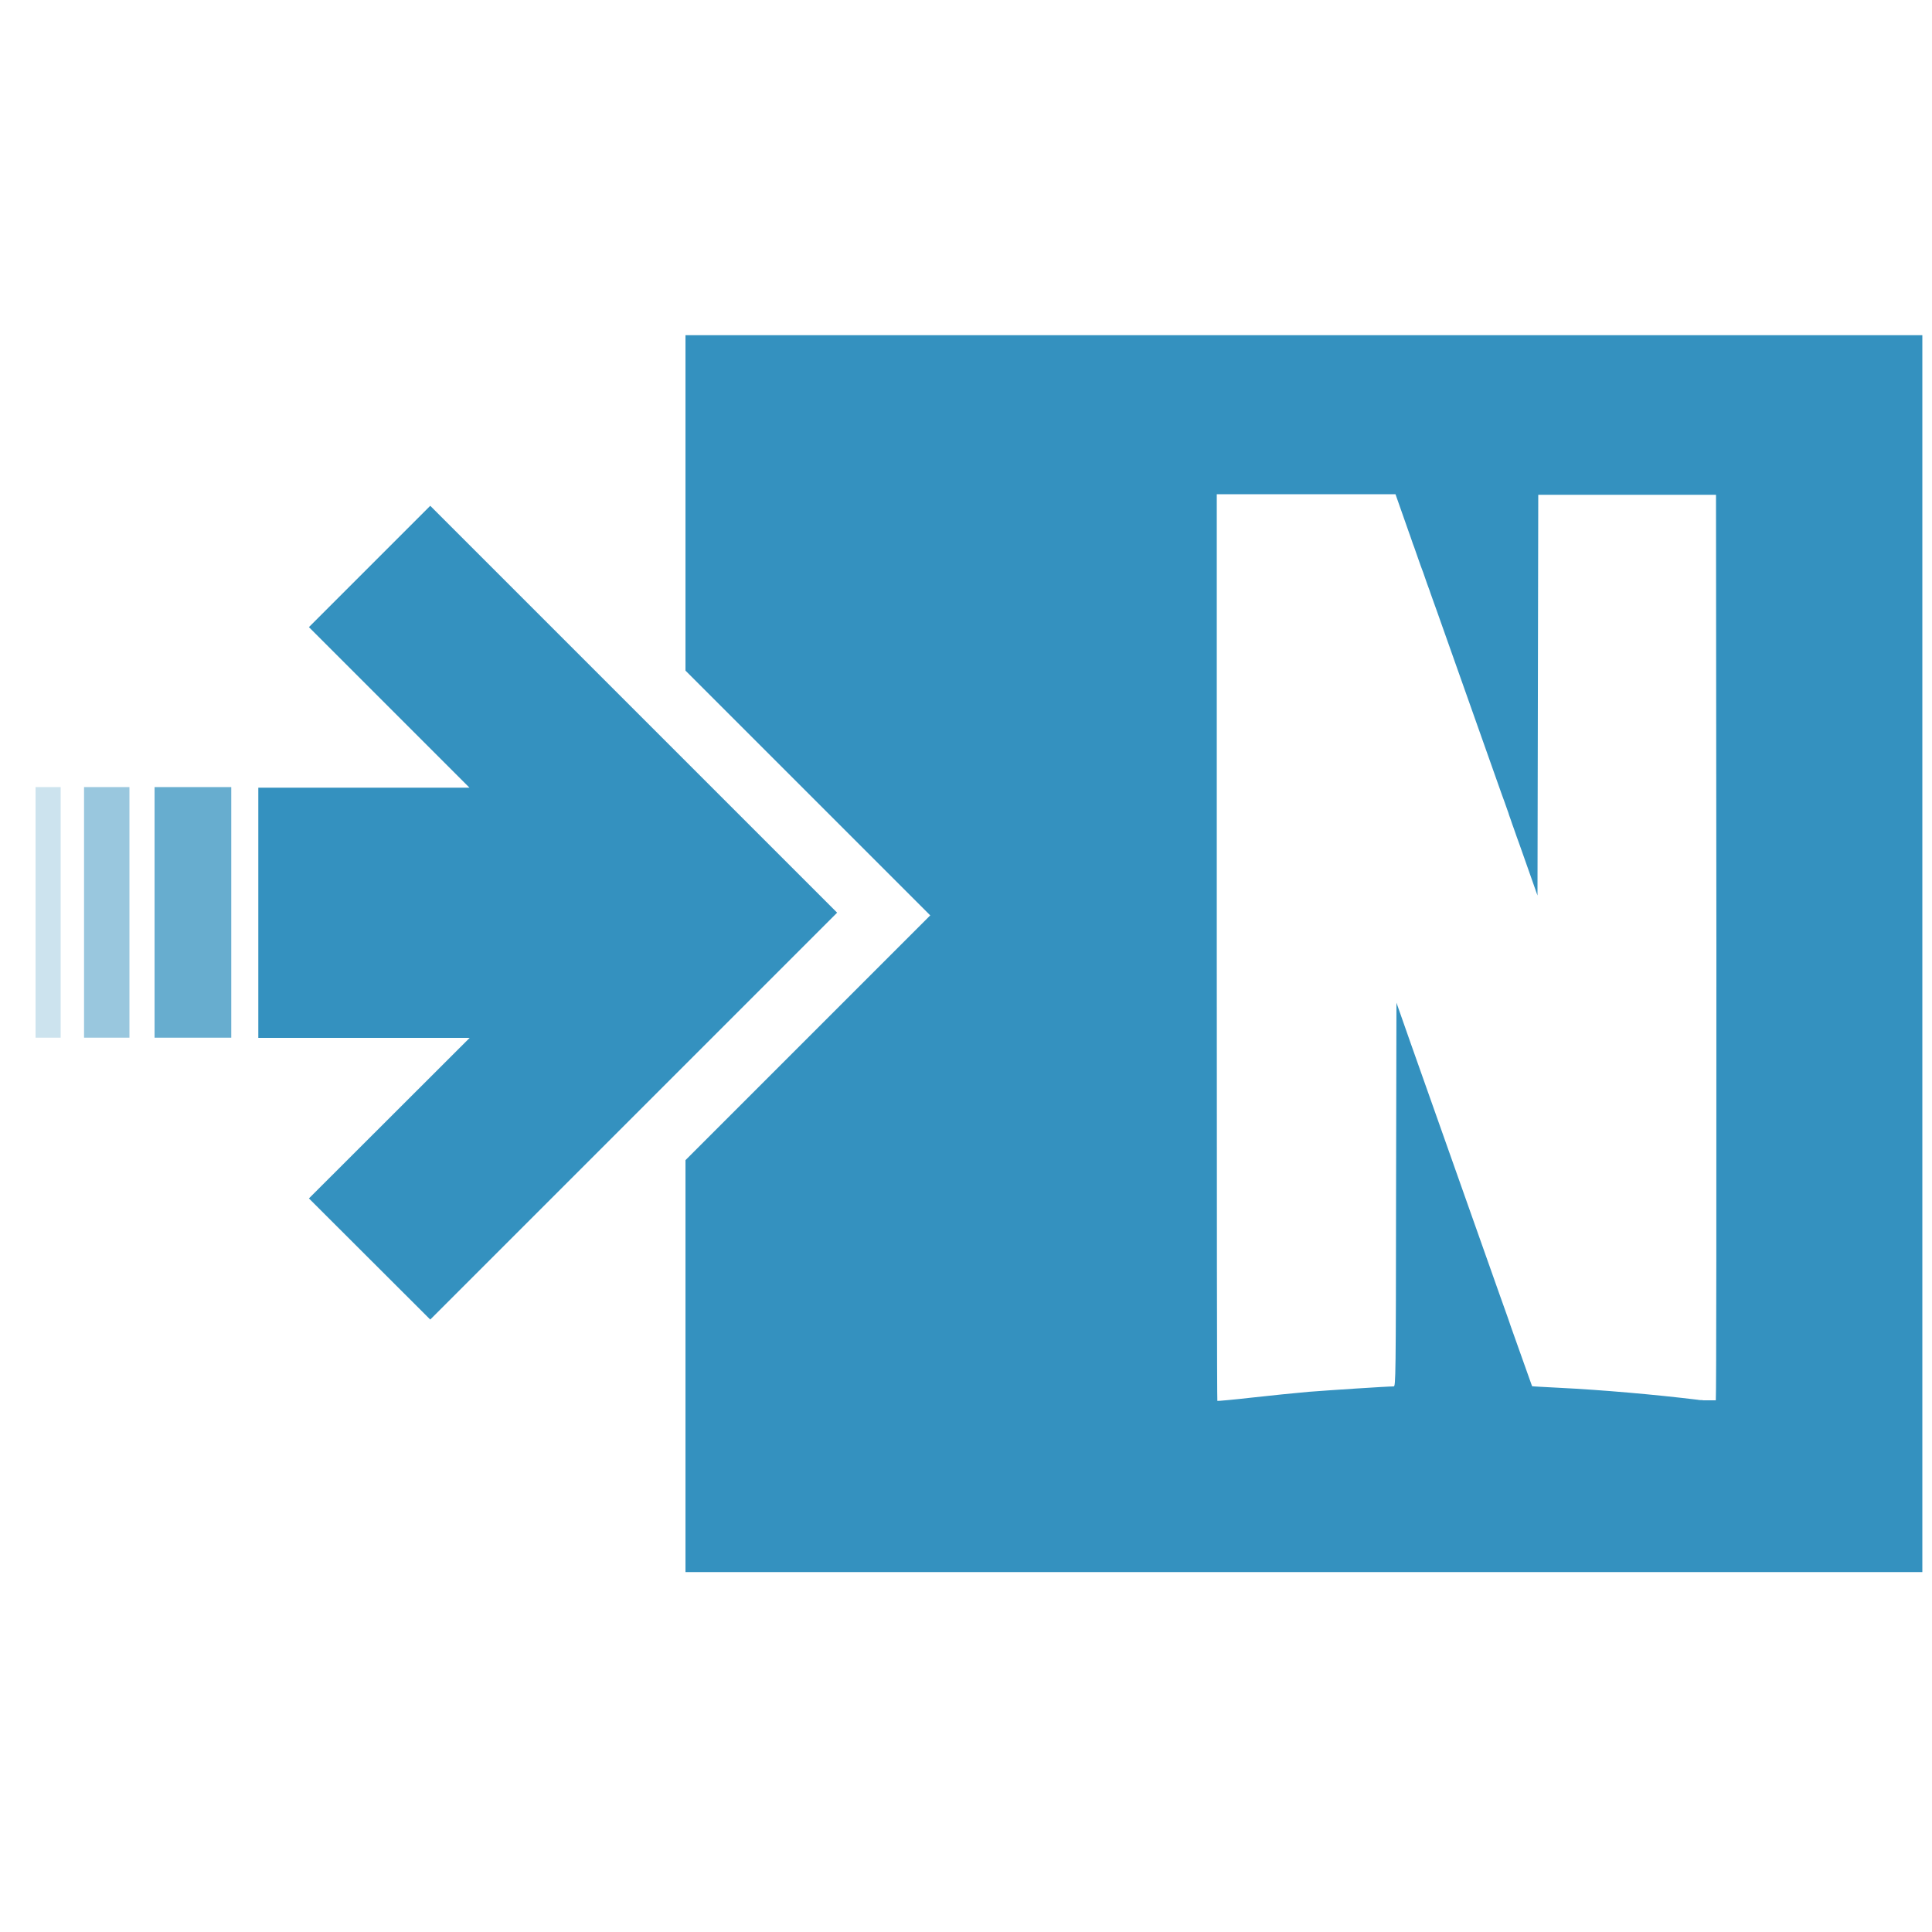
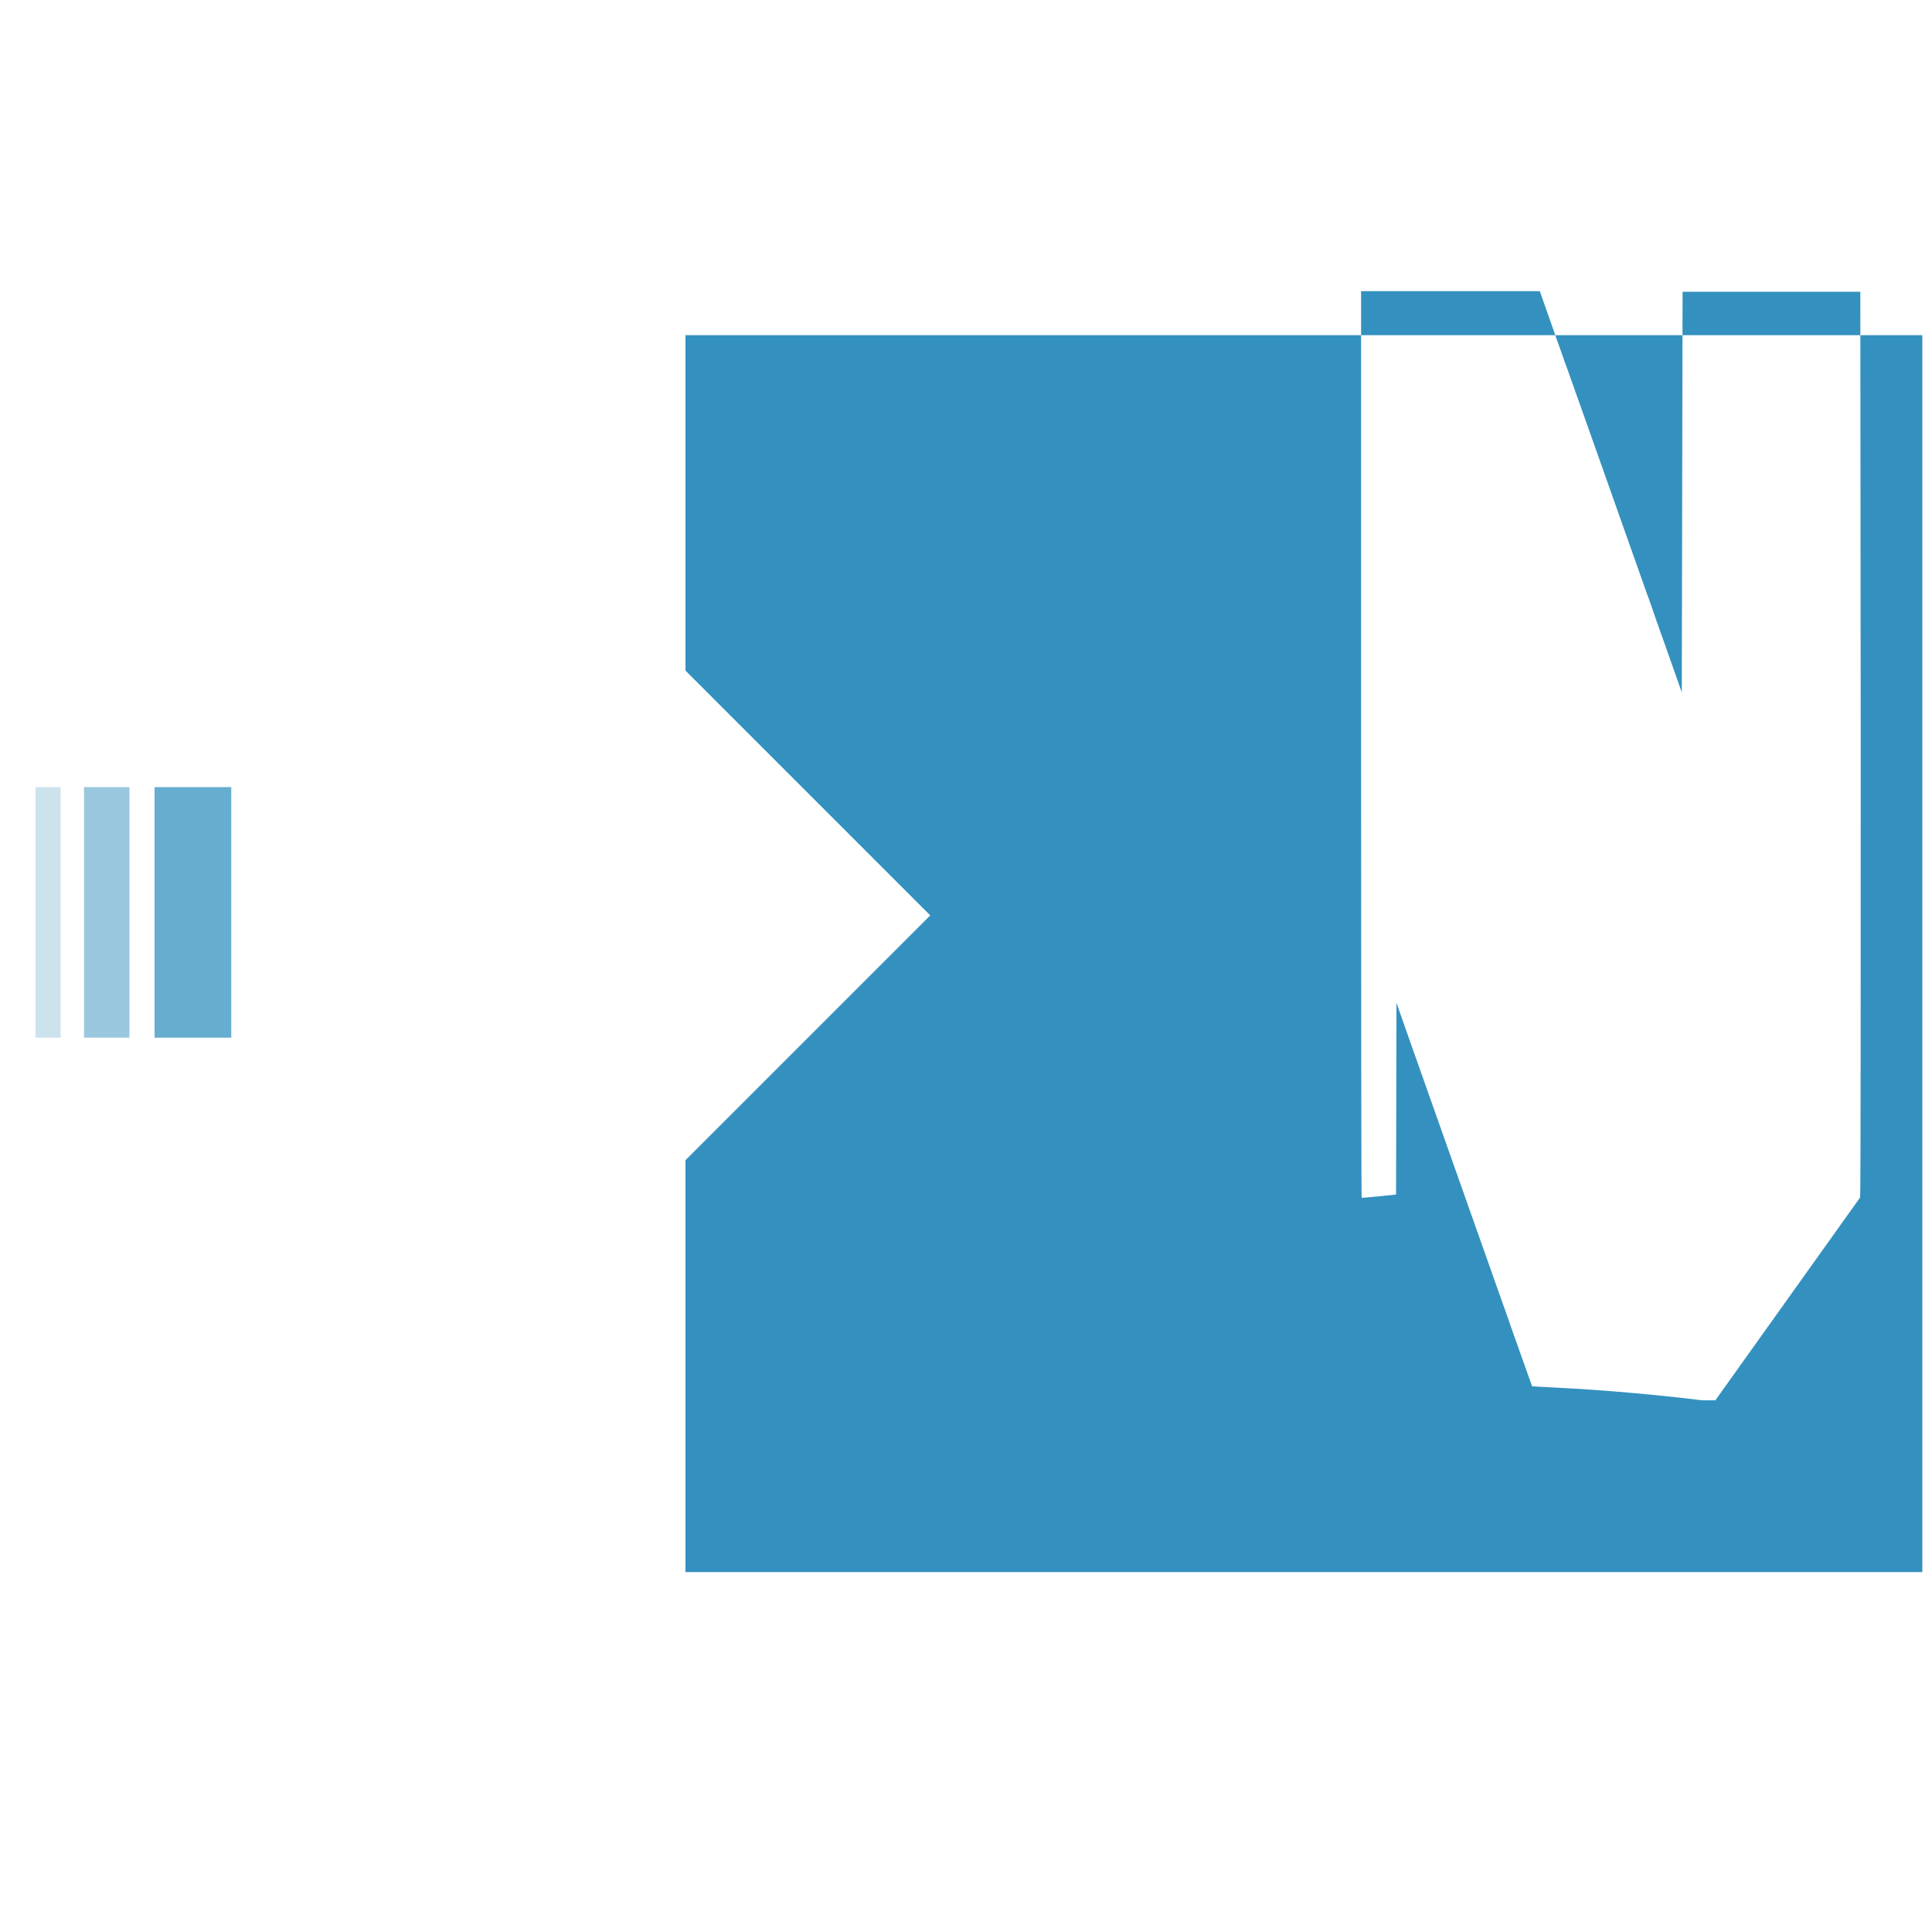
<svg xmlns="http://www.w3.org/2000/svg" id="a" data-name="Layer 1" width="100" height="100" viewBox="0 0 100 100">
-   <path d="m35.48,17.35v17.36l11.06,11.06,1.61,1.61-1.61,1.61-11.06,11.06v21.32h64.02V17.35H35.48Zm53.32,55.11s0,0,0,0c0,0,0,.02,0,.02h0s0,0,0,0c0,0,0,0-.02,0,0,0,0,0-.01,0-.01,0-.03,0-.05,0,0,0-.01,0-.02,0-.02,0-.04,0-.07,0-.01,0-.03,0-.04,0-.03,0-.05,0-.08,0-.01,0-.03,0-.04,0-.03,0-.06,0-.1,0-.02,0-.05,0-.07,0-.03,0-.06,0-.09,0-.03,0-.07,0-.11-.01-.02,0-.04,0-.06,0-.06,0-.12-.01-.18-.02-2.13-.26-4.93-.51-7.19-.62-.75-.04-1.36-.07-1.37-.08,0,0-.38-1.06-1.11-3.12-.02-.05-.03-.1-.05-.15-.03-.1-.07-.19-.1-.29-.13-.36-.26-.74-.41-1.15-1.06-2.99-2.61-7.38-4.62-13.06l-.73-2.08h0s-.02,9.93-.02,9.93c-.01,9.41-.02,9.93-.12,9.93-.35,0-3.38.2-4.4.28-.66.06-1.99.19-2.95.3s-1.76.18-1.78.17-.03-10.58-.03-23.48v-23.45h9.25l.06.17c.02.05.27.76.64,1.82.04.12.09.24.13.37.04.13.09.26.14.39.07.2.14.41.22.63.08.22.15.44.24.66.03.08.05.15.08.23.08.23.16.47.25.7.01.04.03.08.04.12.21.6.12.33.34.95h0c1.84,5.2,2.76,7.8,3.38,9.55.03.09.07.18.1.27.06.18.12.35.18.51.03.08.06.16.08.24.06.16.11.31.16.46.03.07.05.15.08.22.05.15.1.29.15.43.08.21.15.42.23.64,0,0,0,0,0,0l.85,2.41h0s.02-10.37.02-10.37l.02-10.37h9.2l.02,23.43c0,12.59,0,22.96-.03,23.45Z" fill="#3491bf" />
+   <path d="m35.48,17.35v17.36l11.06,11.06,1.61,1.61-1.61,1.61-11.06,11.06v21.32h64.02V17.35H35.48Zm53.32,55.11s0,0,0,0c0,0,0,.02,0,.02h0s0,0,0,0c0,0,0,0-.02,0,0,0,0,0-.01,0-.01,0-.03,0-.05,0,0,0-.01,0-.02,0-.02,0-.04,0-.07,0-.01,0-.03,0-.04,0-.03,0-.05,0-.08,0-.01,0-.03,0-.04,0-.03,0-.06,0-.1,0-.02,0-.05,0-.07,0-.03,0-.06,0-.09,0-.03,0-.07,0-.11-.01-.02,0-.04,0-.06,0-.06,0-.12-.01-.18-.02-2.13-.26-4.93-.51-7.19-.62-.75-.04-1.36-.07-1.37-.08,0,0-.38-1.06-1.11-3.12-.02-.05-.03-.1-.05-.15-.03-.1-.07-.19-.1-.29-.13-.36-.26-.74-.41-1.15-1.06-2.99-2.61-7.38-4.62-13.06l-.73-2.08h0s-.02,9.93-.02,9.93s-1.76.18-1.78.17-.03-10.58-.03-23.48v-23.45h9.25l.06.17c.02.05.27.76.64,1.82.04.12.09.24.13.37.04.13.09.26.14.39.07.2.14.41.22.63.08.22.15.44.24.66.03.08.05.15.08.23.08.23.16.47.25.7.01.04.03.08.04.12.21.6.12.33.34.95h0c1.84,5.2,2.76,7.8,3.38,9.55.03.09.07.18.1.27.06.18.12.35.18.51.03.08.06.16.08.24.06.16.11.31.16.46.03.07.05.15.08.22.05.15.1.29.15.43.08.21.15.42.23.64,0,0,0,0,0,0l.85,2.41h0s.02-10.37.02-10.37l.02-10.37h9.2l.02,23.43c0,12.59,0,22.96-.03,23.45Z" fill="#3491bf" />
  <g>
-     <polygon points="22.27 26.18 15.99 32.46 24.3 40.77 13.37 40.77 13.37 53.72 24.31 53.72 15.99 62.03 22.27 68.3 43.33 47.24 22.27 26.18" fill="#3491bf" />
    <rect x="8" y="40.74" width="3.97" height="12.97" fill="#3491bf" opacity=".75" />
    <rect x="4.35" y="40.74" width="2.35" height="12.97" fill="#3491bf" opacity=".5" />
    <rect x="1.84" y="40.74" width="1.3" height="12.97" fill="#3491bf" opacity=".25" />
  </g>
</svg>